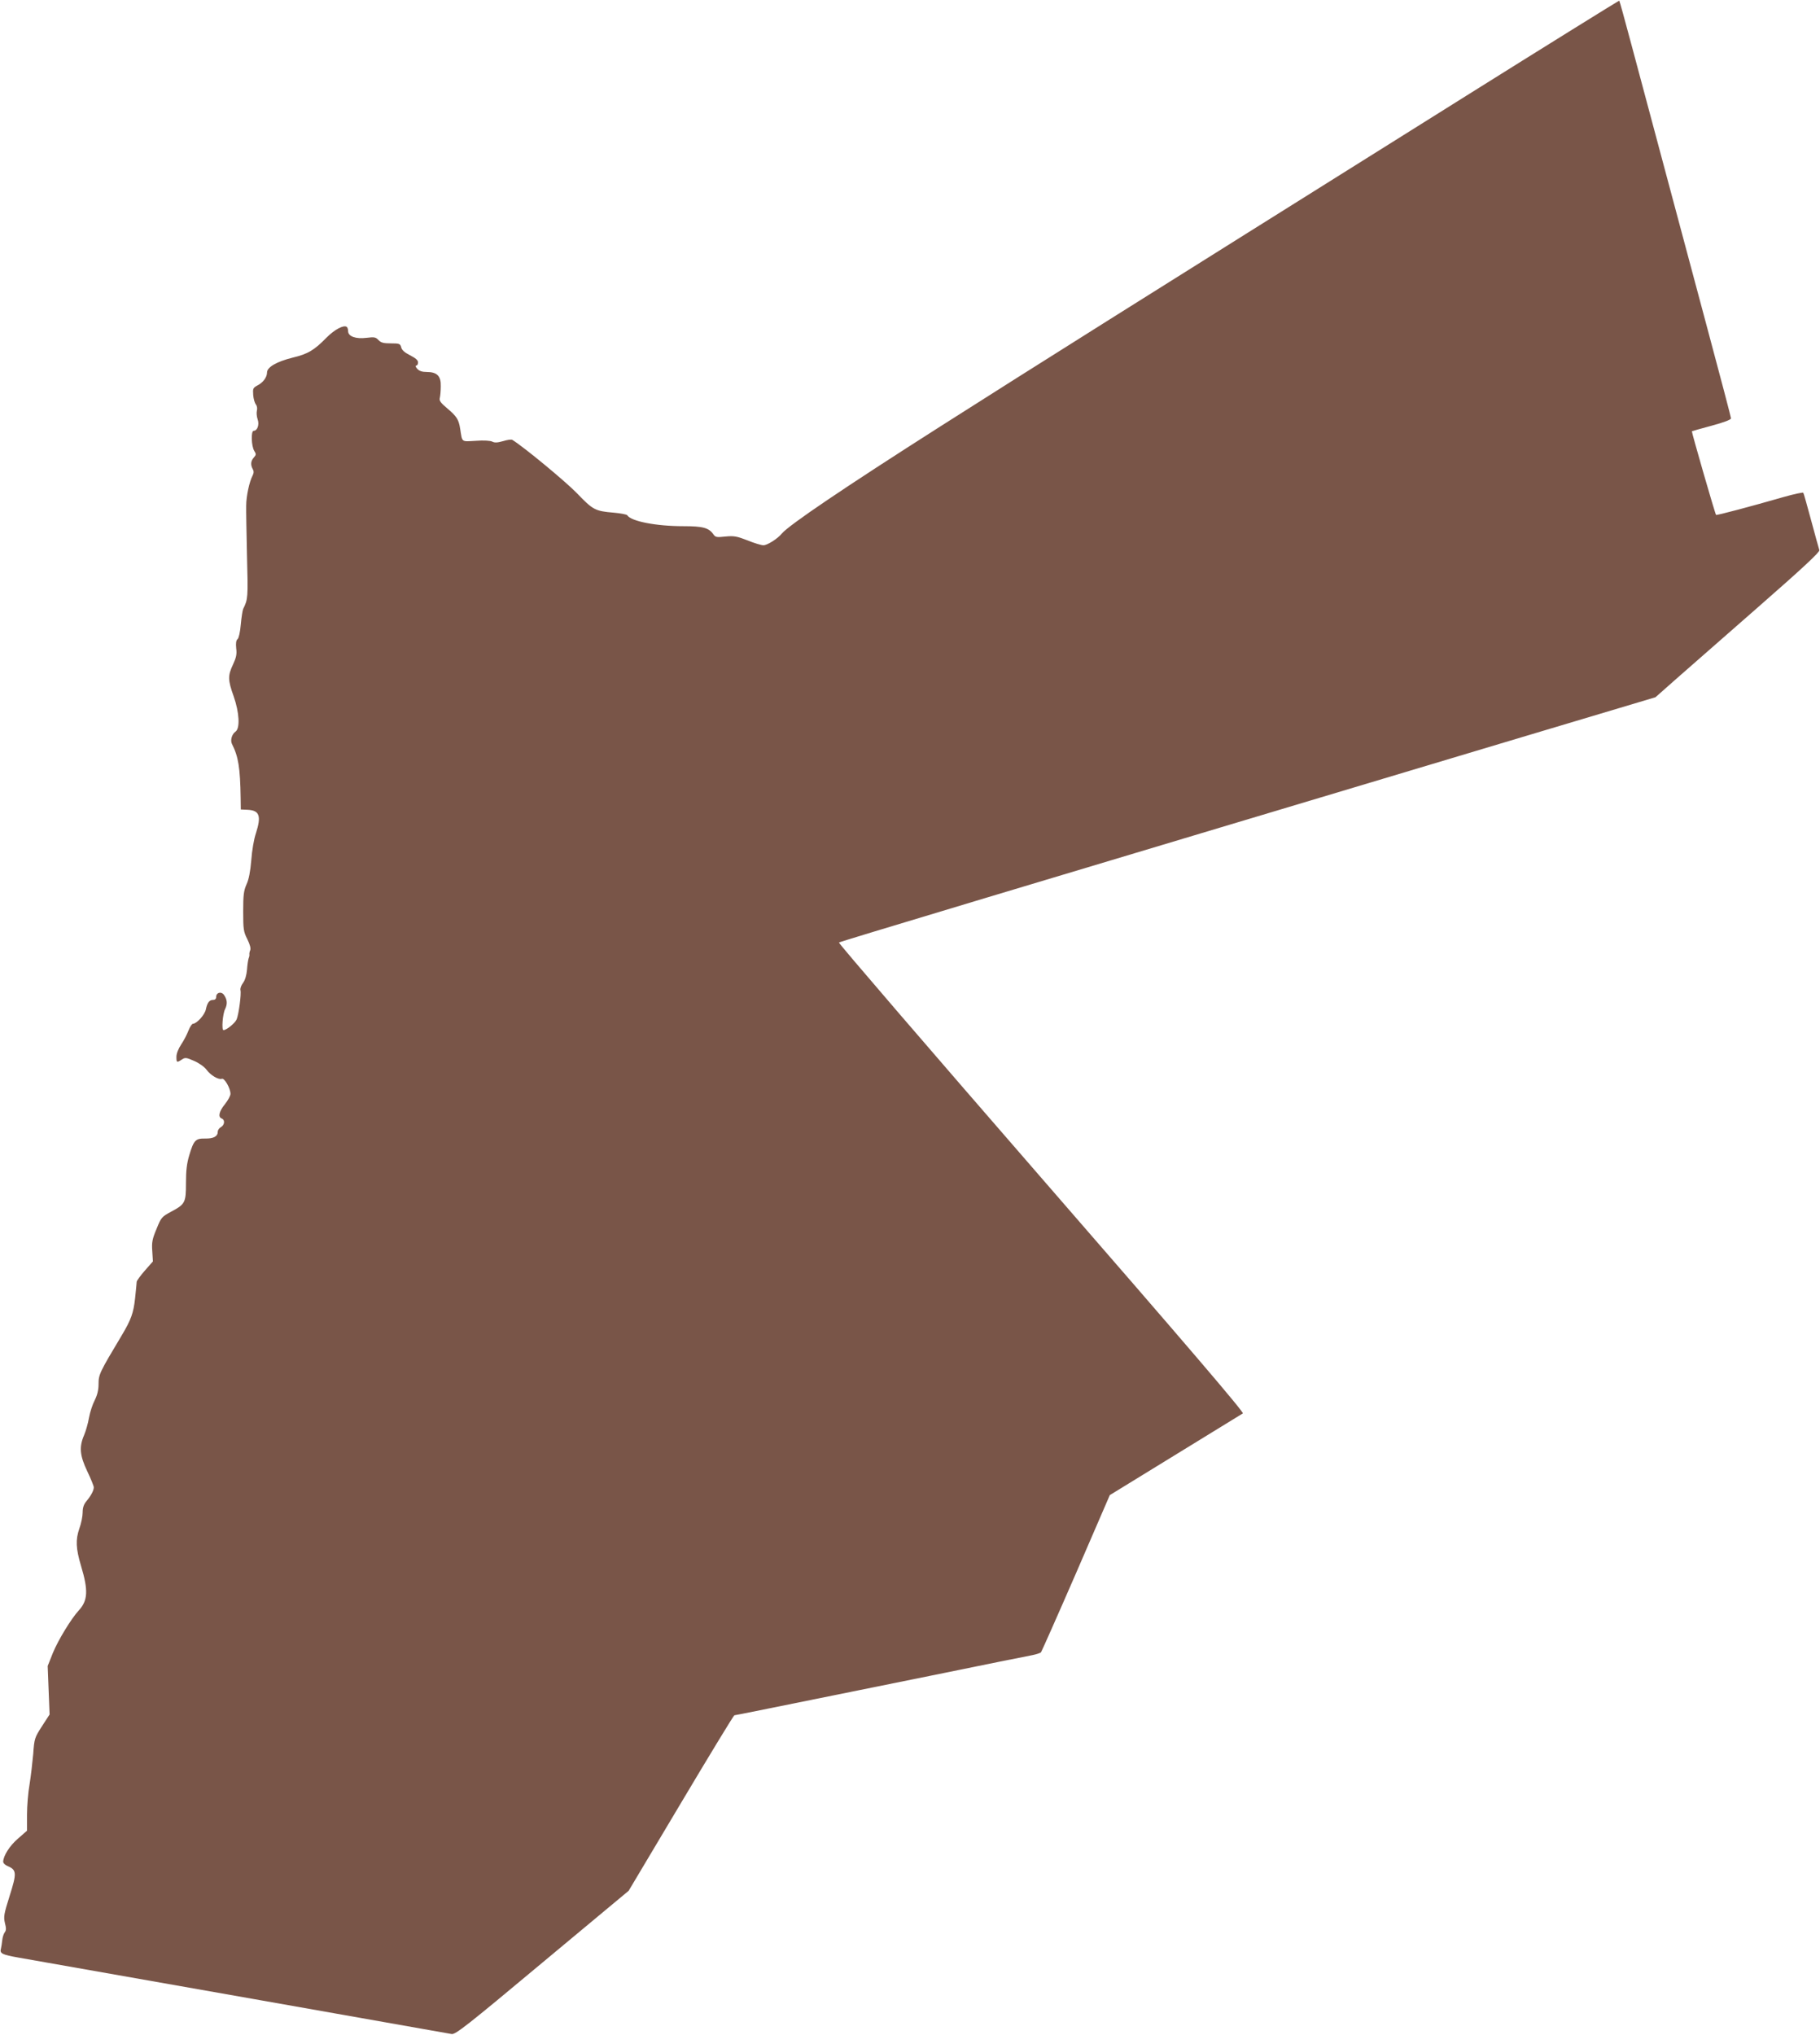
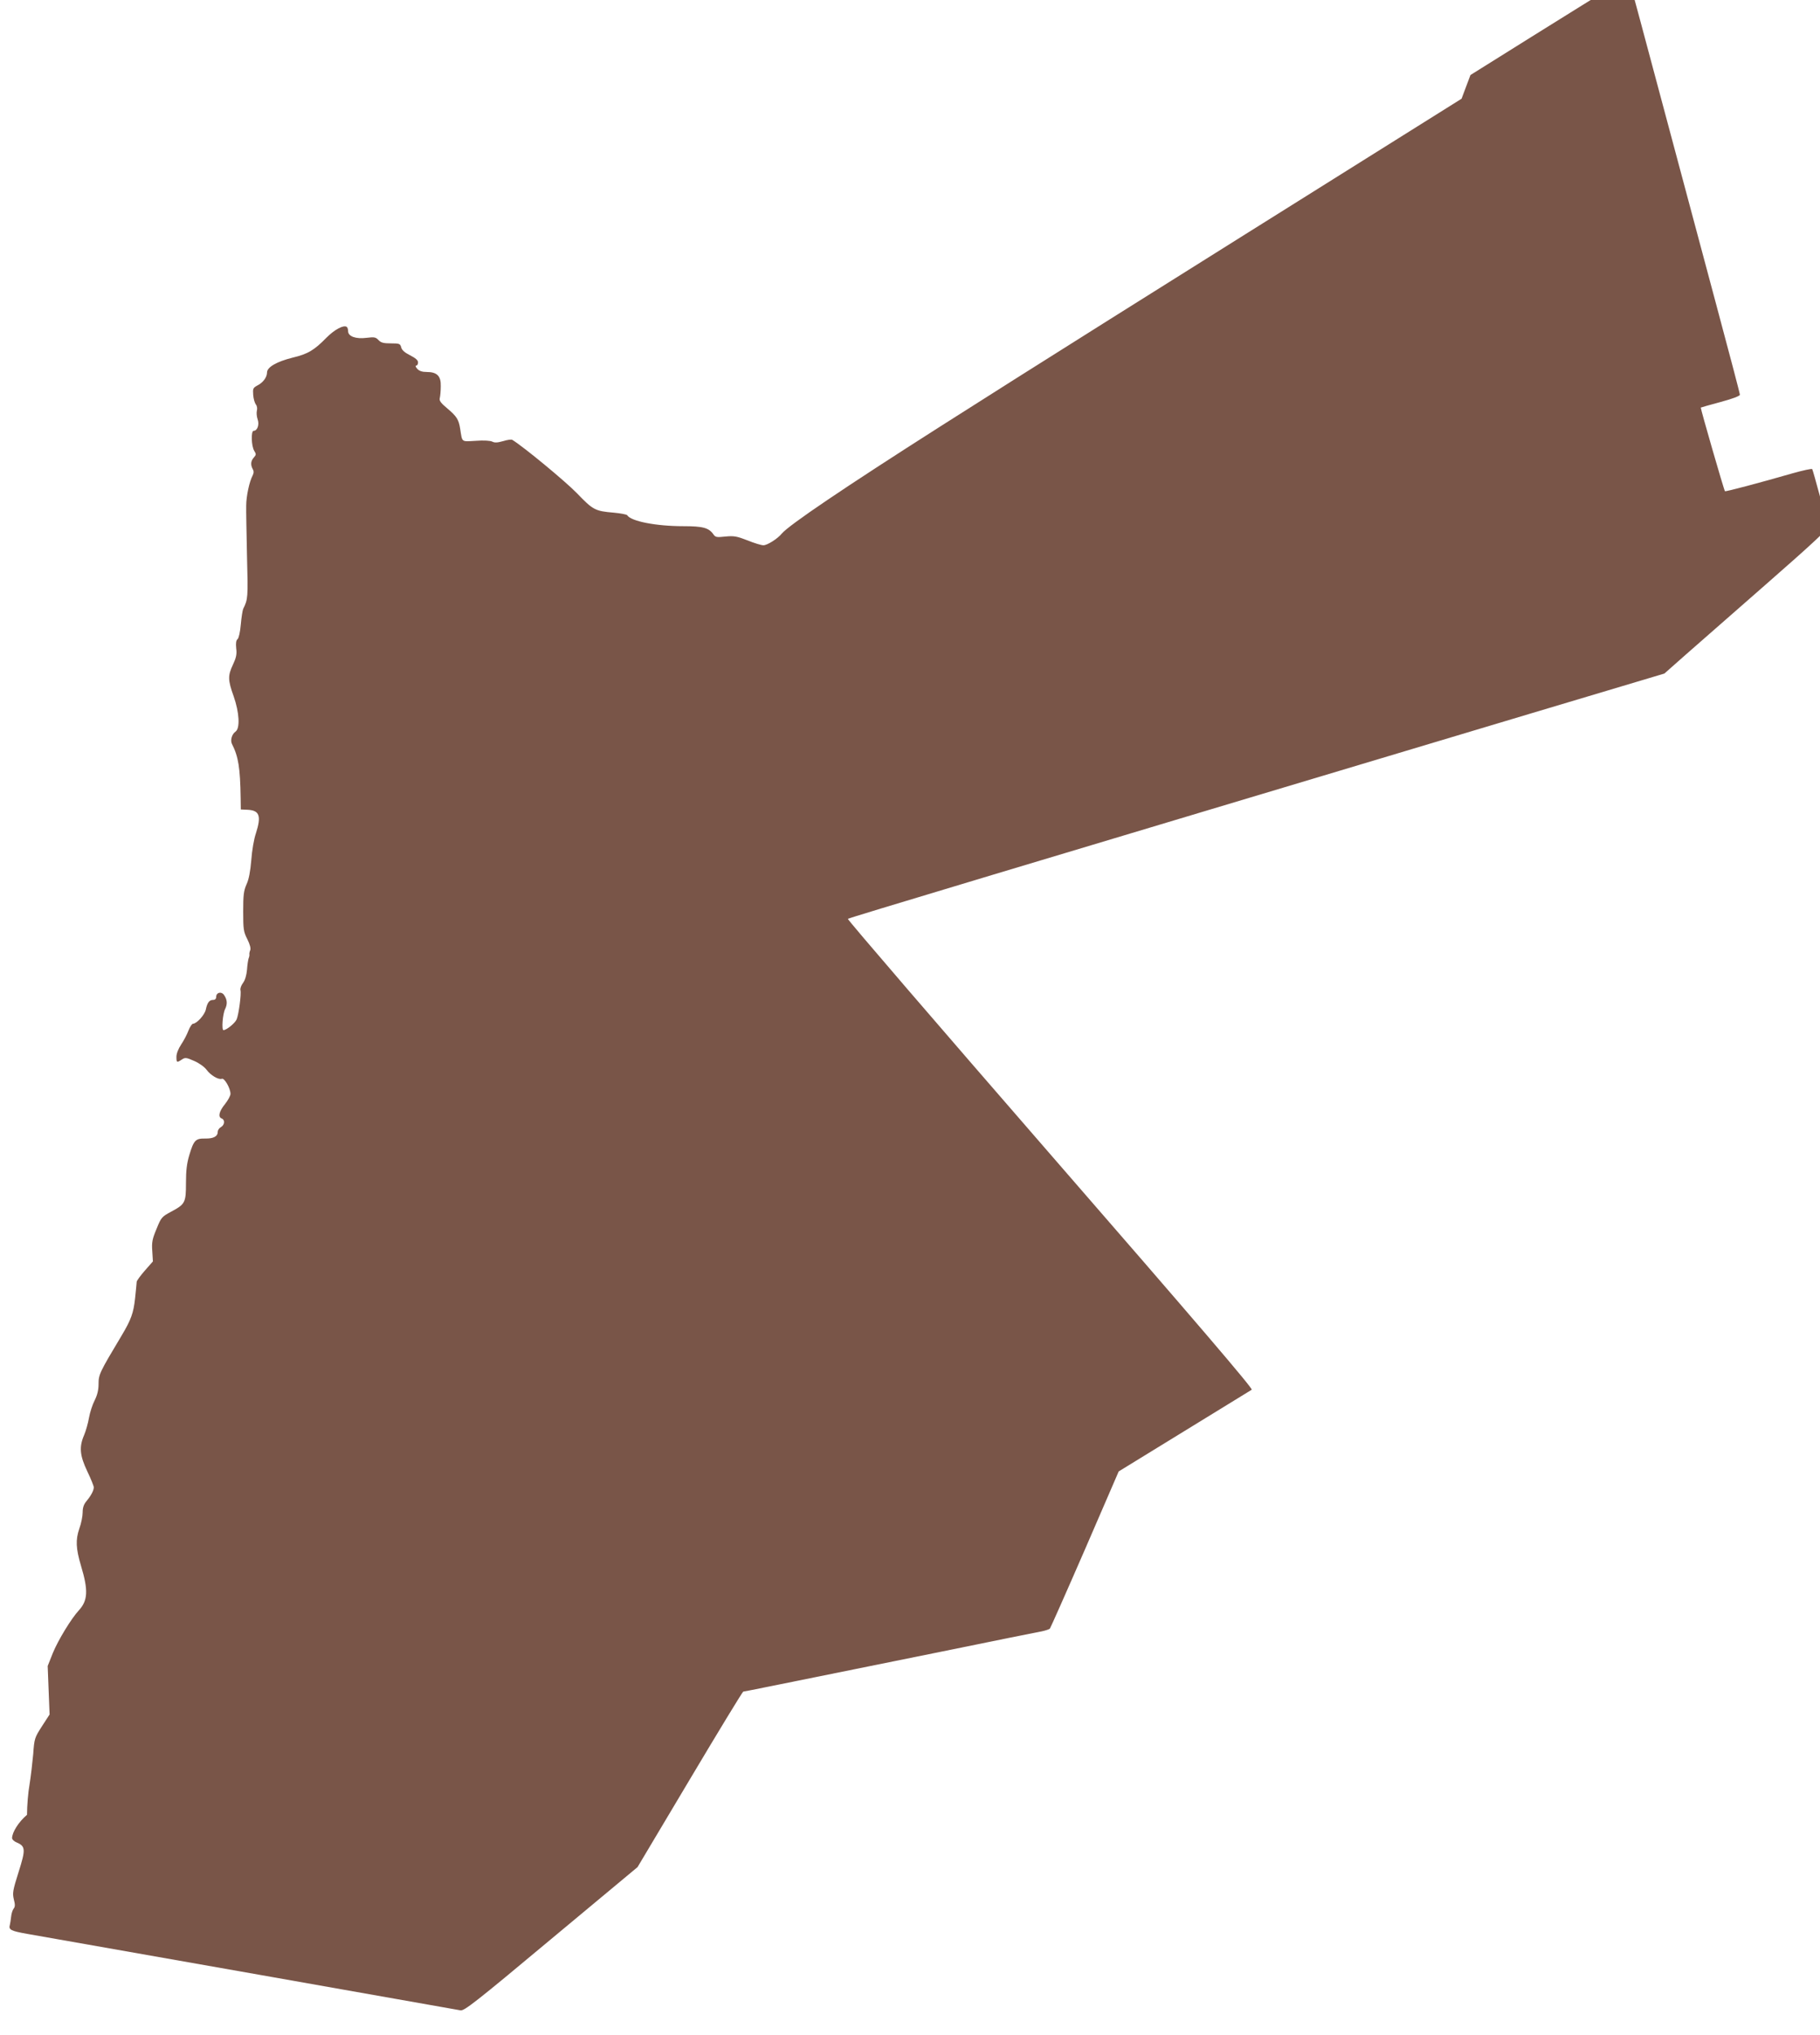
<svg xmlns="http://www.w3.org/2000/svg" version="1.0" width="1145pt" height="1280pt" viewBox="0 0 1145 1280" preserveAspectRatio="xMidYMid meet">
  <g transform="translate(0,1280) scale(0.1,-0.1)" fill="#795548" stroke="none">
-     <path d="M9195 12179 c-2196 -1376 -2618 -1641 -3280 -2062 -603 -384 -952 -620 -997 -674 -26 -32 -91 -73 -115 -73 -14 0 -59 14 -101 31 -67 26 -84 29 -138 24 -55 -6 -63 -5 -76 14 -29 41 -66 51 -188 51 -173 0 -331 31 -354 69 -4 5 -41 12 -84 16 -119 10 -131 17 -233 123 -72 74 -334 291 -406 335 -6 4 -32 0 -58 -8 -36 -10 -53 -11 -68 -3 -13 6 -53 9 -104 5 -93 -5 -84 -12 -98 76 -9 58 -22 78 -80 127 -43 36 -53 50 -48 67 3 12 6 45 6 73 2 64 -23 90 -88 90 -29 0 -47 6 -60 20 -10 11 -13 20 -7 20 7 0 12 9 12 20 0 14 -15 27 -50 45 -34 17 -52 33 -56 50 -6 23 -11 25 -65 25 -46 0 -62 4 -78 21 -17 18 -26 20 -74 14 -69 -9 -117 9 -117 42 0 12 -4 24 -9 27 -20 13 -76 -17 -127 -68 -77 -79 -117 -103 -214 -126 -100 -25 -160 -60 -160 -93 0 -30 -25 -64 -61 -82 -27 -15 -29 -19 -26 -60 2 -25 10 -51 17 -60 7 -8 10 -25 6 -39 -3 -13 -1 -37 5 -54 12 -34 -2 -72 -25 -72 -18 0 -15 -97 4 -127 12 -19 12 -24 -3 -41 -19 -21 -22 -45 -7 -73 8 -13 7 -25 -1 -41 -20 -37 -40 -130 -40 -188 -1 -30 2 -174 5 -320 7 -260 6 -270 -24 -330 -4 -9 -11 -53 -15 -98 -4 -48 -13 -86 -20 -92 -10 -8 -12 -26 -9 -58 5 -37 0 -59 -20 -102 -33 -70 -33 -97 4 -200 36 -103 41 -201 12 -222 -23 -16 -34 -54 -23 -77 41 -81 52 -150 55 -340 l1 -73 44 -2 c74 -4 86 -39 51 -148 -12 -34 -25 -110 -29 -168 -6 -71 -15 -121 -30 -153 -18 -41 -21 -68 -21 -171 0 -111 2 -127 26 -174 17 -34 23 -59 18 -70 -4 -9 -6 -21 -5 -26 1 -5 -1 -16 -5 -25 -3 -9 -8 -41 -10 -71 -3 -34 -12 -66 -25 -83 -12 -16 -19 -36 -16 -46 6 -24 -11 -151 -24 -183 -10 -24 -64 -68 -83 -68 -13 0 -5 102 10 132 16 32 14 61 -8 91 -17 22 -48 13 -48 -14 0 -12 -7 -19 -19 -19 -24 0 -37 -17 -46 -60 -7 -34 -57 -89 -81 -90 -6 0 -19 -19 -28 -42 -9 -24 -29 -63 -46 -88 -18 -27 -30 -58 -30 -77 0 -38 2 -39 34 -18 21 14 28 13 78 -9 32 -14 65 -38 78 -56 25 -34 75 -64 96 -56 16 6 54 -60 54 -95 0 -12 -16 -41 -35 -65 -37 -45 -45 -81 -20 -90 22 -9 18 -41 -5 -54 -11 -6 -20 -19 -20 -29 0 -30 -27 -44 -80 -43 -60 1 -71 -11 -99 -104 -16 -53 -21 -99 -21 -176 0 -124 -5 -133 -95 -181 -57 -31 -61 -35 -90 -107 -27 -64 -31 -85 -27 -140 l4 -65 -51 -58 c-28 -32 -51 -64 -51 -70 0 -7 -5 -53 -10 -103 -10 -93 -25 -135 -84 -234 -140 -234 -146 -246 -146 -307 0 -37 -8 -69 -24 -101 -14 -27 -30 -76 -36 -110 -6 -35 -20 -84 -31 -110 -32 -74 -27 -128 20 -227 23 -48 41 -93 41 -101 0 -20 -17 -52 -46 -87 -17 -20 -24 -41 -24 -71 0 -24 -9 -69 -21 -102 -24 -70 -22 -124 11 -235 46 -153 43 -217 -14 -279 -48 -52 -130 -187 -163 -267 l-33 -83 6 -153 6 -152 -48 -74 c-46 -72 -48 -76 -55 -175 -5 -55 -15 -141 -23 -191 -9 -49 -16 -135 -16 -191 l0 -100 -56 -49 c-53 -45 -93 -109 -94 -146 0 -9 13 -22 29 -28 56 -24 57 -44 12 -186 -37 -117 -39 -132 -30 -172 9 -33 8 -47 -1 -58 -7 -9 -14 -31 -16 -51 -2 -20 -6 -43 -8 -52 -9 -30 7 -38 109 -56 322 -56 2704 -477 2726 -481 23 -5 95 51 570 448 l544 453 329 552 c181 304 332 552 336 552 7 0 178 35 1240 250 327 67 615 125 638 129 24 5 47 13 51 17 4 5 104 230 221 499 l212 490 412 253 c226 139 418 257 425 261 9 6 -340 415 -1268 1482 -704 810 -1277 1476 -1273 1480 6 6 995 303 4297 1292 l840 251 130 115 c72 63 305 267 518 454 279 244 386 344 383 356 -3 9 -26 92 -51 185 -25 92 -47 172 -50 176 -3 4 -58 -8 -122 -26 -212 -61 -423 -117 -427 -113 -6 6 -155 523 -152 526 1 1 57 17 124 35 78 21 122 38 122 46 0 8 -68 266 -151 575 -151 565 -347 1296 -478 1786 -39 146 -72 266 -74 267 -1 1 -448 -276 -992 -617z" />
+     <path d="M9195 12179 c-2196 -1376 -2618 -1641 -3280 -2062 -603 -384 -952 -620 -997 -674 -26 -32 -91 -73 -115 -73 -14 0 -59 14 -101 31 -67 26 -84 29 -138 24 -55 -6 -63 -5 -76 14 -29 41 -66 51 -188 51 -173 0 -331 31 -354 69 -4 5 -41 12 -84 16 -119 10 -131 17 -233 123 -72 74 -334 291 -406 335 -6 4 -32 0 -58 -8 -36 -10 -53 -11 -68 -3 -13 6 -53 9 -104 5 -93 -5 -84 -12 -98 76 -9 58 -22 78 -80 127 -43 36 -53 50 -48 67 3 12 6 45 6 73 2 64 -23 90 -88 90 -29 0 -47 6 -60 20 -10 11 -13 20 -7 20 7 0 12 9 12 20 0 14 -15 27 -50 45 -34 17 -52 33 -56 50 -6 23 -11 25 -65 25 -46 0 -62 4 -78 21 -17 18 -26 20 -74 14 -69 -9 -117 9 -117 42 0 12 -4 24 -9 27 -20 13 -76 -17 -127 -68 -77 -79 -117 -103 -214 -126 -100 -25 -160 -60 -160 -93 0 -30 -25 -64 -61 -82 -27 -15 -29 -19 -26 -60 2 -25 10 -51 17 -60 7 -8 10 -25 6 -39 -3 -13 -1 -37 5 -54 12 -34 -2 -72 -25 -72 -18 0 -15 -97 4 -127 12 -19 12 -24 -3 -41 -19 -21 -22 -45 -7 -73 8 -13 7 -25 -1 -41 -20 -37 -40 -130 -40 -188 -1 -30 2 -174 5 -320 7 -260 6 -270 -24 -330 -4 -9 -11 -53 -15 -98 -4 -48 -13 -86 -20 -92 -10 -8 -12 -26 -9 -58 5 -37 0 -59 -20 -102 -33 -70 -33 -97 4 -200 36 -103 41 -201 12 -222 -23 -16 -34 -54 -23 -77 41 -81 52 -150 55 -340 l1 -73 44 -2 c74 -4 86 -39 51 -148 -12 -34 -25 -110 -29 -168 -6 -71 -15 -121 -30 -153 -18 -41 -21 -68 -21 -171 0 -111 2 -127 26 -174 17 -34 23 -59 18 -70 -4 -9 -6 -21 -5 -26 1 -5 -1 -16 -5 -25 -3 -9 -8 -41 -10 -71 -3 -34 -12 -66 -25 -83 -12 -16 -19 -36 -16 -46 6 -24 -11 -151 -24 -183 -10 -24 -64 -68 -83 -68 -13 0 -5 102 10 132 16 32 14 61 -8 91 -17 22 -48 13 -48 -14 0 -12 -7 -19 -19 -19 -24 0 -37 -17 -46 -60 -7 -34 -57 -89 -81 -90 -6 0 -19 -19 -28 -42 -9 -24 -29 -63 -46 -88 -18 -27 -30 -58 -30 -77 0 -38 2 -39 34 -18 21 14 28 13 78 -9 32 -14 65 -38 78 -56 25 -34 75 -64 96 -56 16 6 54 -60 54 -95 0 -12 -16 -41 -35 -65 -37 -45 -45 -81 -20 -90 22 -9 18 -41 -5 -54 -11 -6 -20 -19 -20 -29 0 -30 -27 -44 -80 -43 -60 1 -71 -11 -99 -104 -16 -53 -21 -99 -21 -176 0 -124 -5 -133 -95 -181 -57 -31 -61 -35 -90 -107 -27 -64 -31 -85 -27 -140 l4 -65 -51 -58 c-28 -32 -51 -64 -51 -70 0 -7 -5 -53 -10 -103 -10 -93 -25 -135 -84 -234 -140 -234 -146 -246 -146 -307 0 -37 -8 -69 -24 -101 -14 -27 -30 -76 -36 -110 -6 -35 -20 -84 -31 -110 -32 -74 -27 -128 20 -227 23 -48 41 -93 41 -101 0 -20 -17 -52 -46 -87 -17 -20 -24 -41 -24 -71 0 -24 -9 -69 -21 -102 -24 -70 -22 -124 11 -235 46 -153 43 -217 -14 -279 -48 -52 -130 -187 -163 -267 l-33 -83 6 -153 6 -152 -48 -74 c-46 -72 -48 -76 -55 -175 -5 -55 -15 -141 -23 -191 -9 -49 -16 -135 -16 -191 c-53 -45 -93 -109 -94 -146 0 -9 13 -22 29 -28 56 -24 57 -44 12 -186 -37 -117 -39 -132 -30 -172 9 -33 8 -47 -1 -58 -7 -9 -14 -31 -16 -51 -2 -20 -6 -43 -8 -52 -9 -30 7 -38 109 -56 322 -56 2704 -477 2726 -481 23 -5 95 51 570 448 l544 453 329 552 c181 304 332 552 336 552 7 0 178 35 1240 250 327 67 615 125 638 129 24 5 47 13 51 17 4 5 104 230 221 499 l212 490 412 253 c226 139 418 257 425 261 9 6 -340 415 -1268 1482 -704 810 -1277 1476 -1273 1480 6 6 995 303 4297 1292 l840 251 130 115 c72 63 305 267 518 454 279 244 386 344 383 356 -3 9 -26 92 -51 185 -25 92 -47 172 -50 176 -3 4 -58 -8 -122 -26 -212 -61 -423 -117 -427 -113 -6 6 -155 523 -152 526 1 1 57 17 124 35 78 21 122 38 122 46 0 8 -68 266 -151 575 -151 565 -347 1296 -478 1786 -39 146 -72 266 -74 267 -1 1 -448 -276 -992 -617z" />
  </g>
</svg>